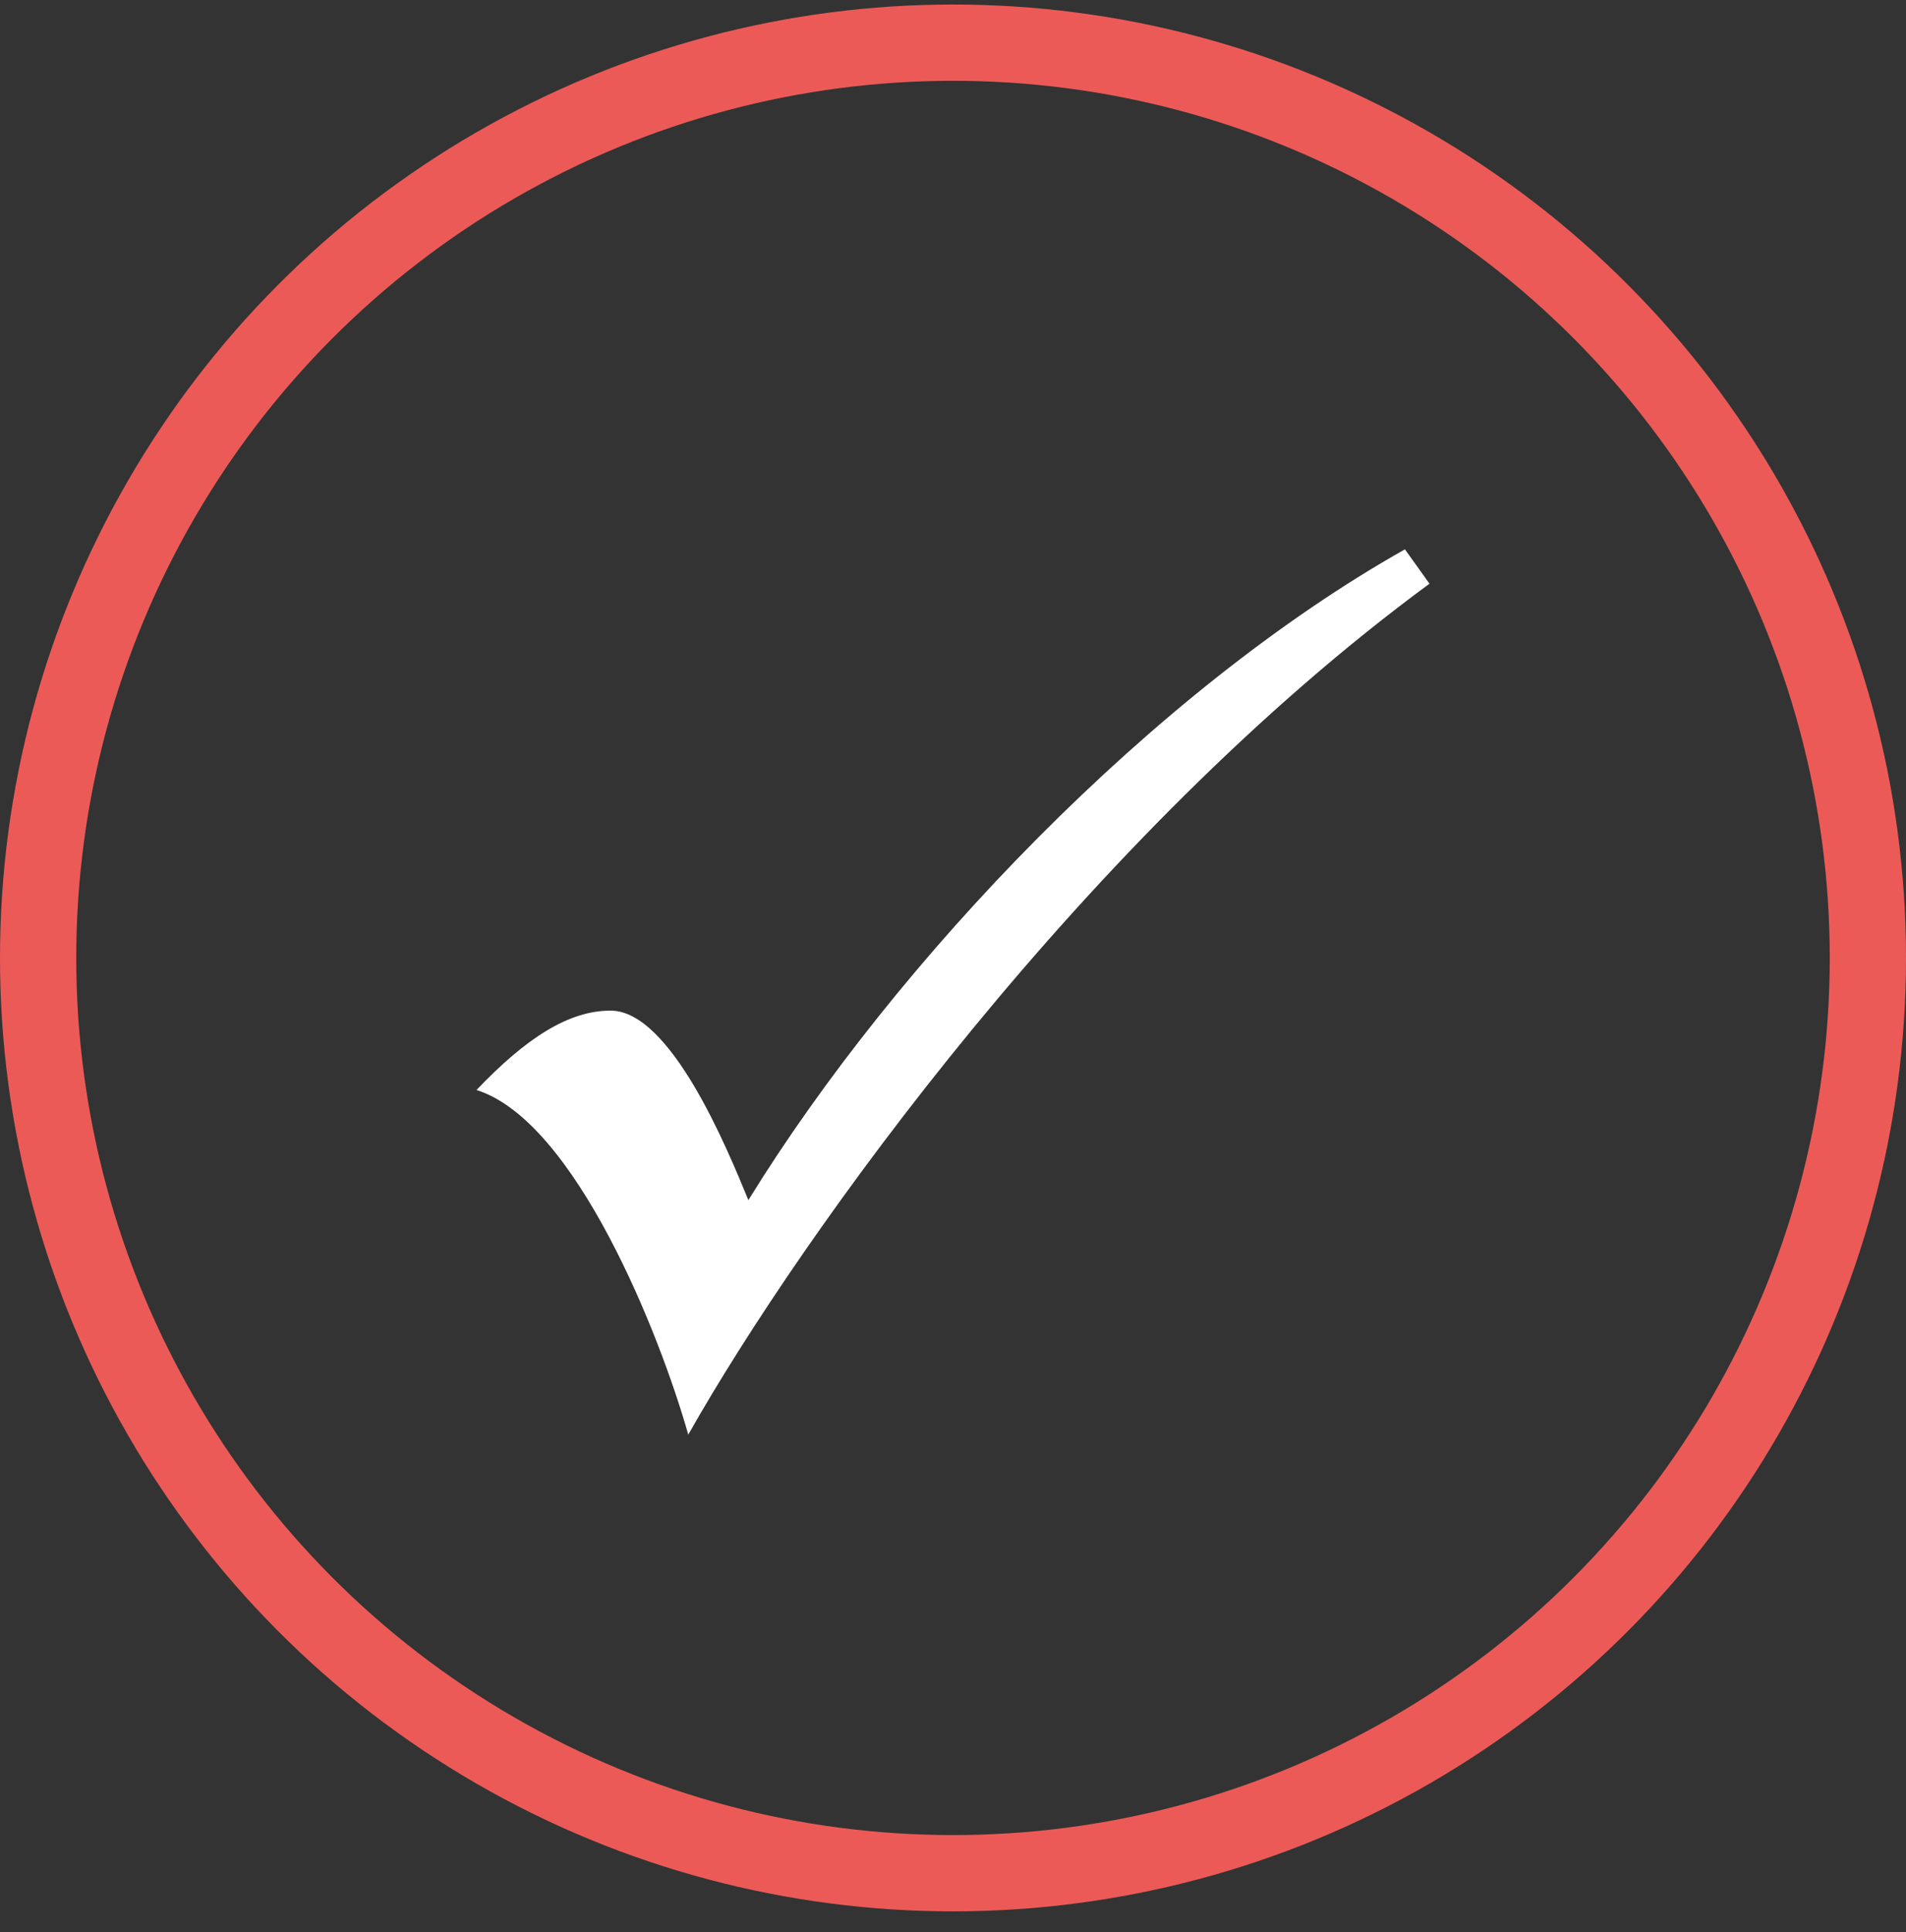
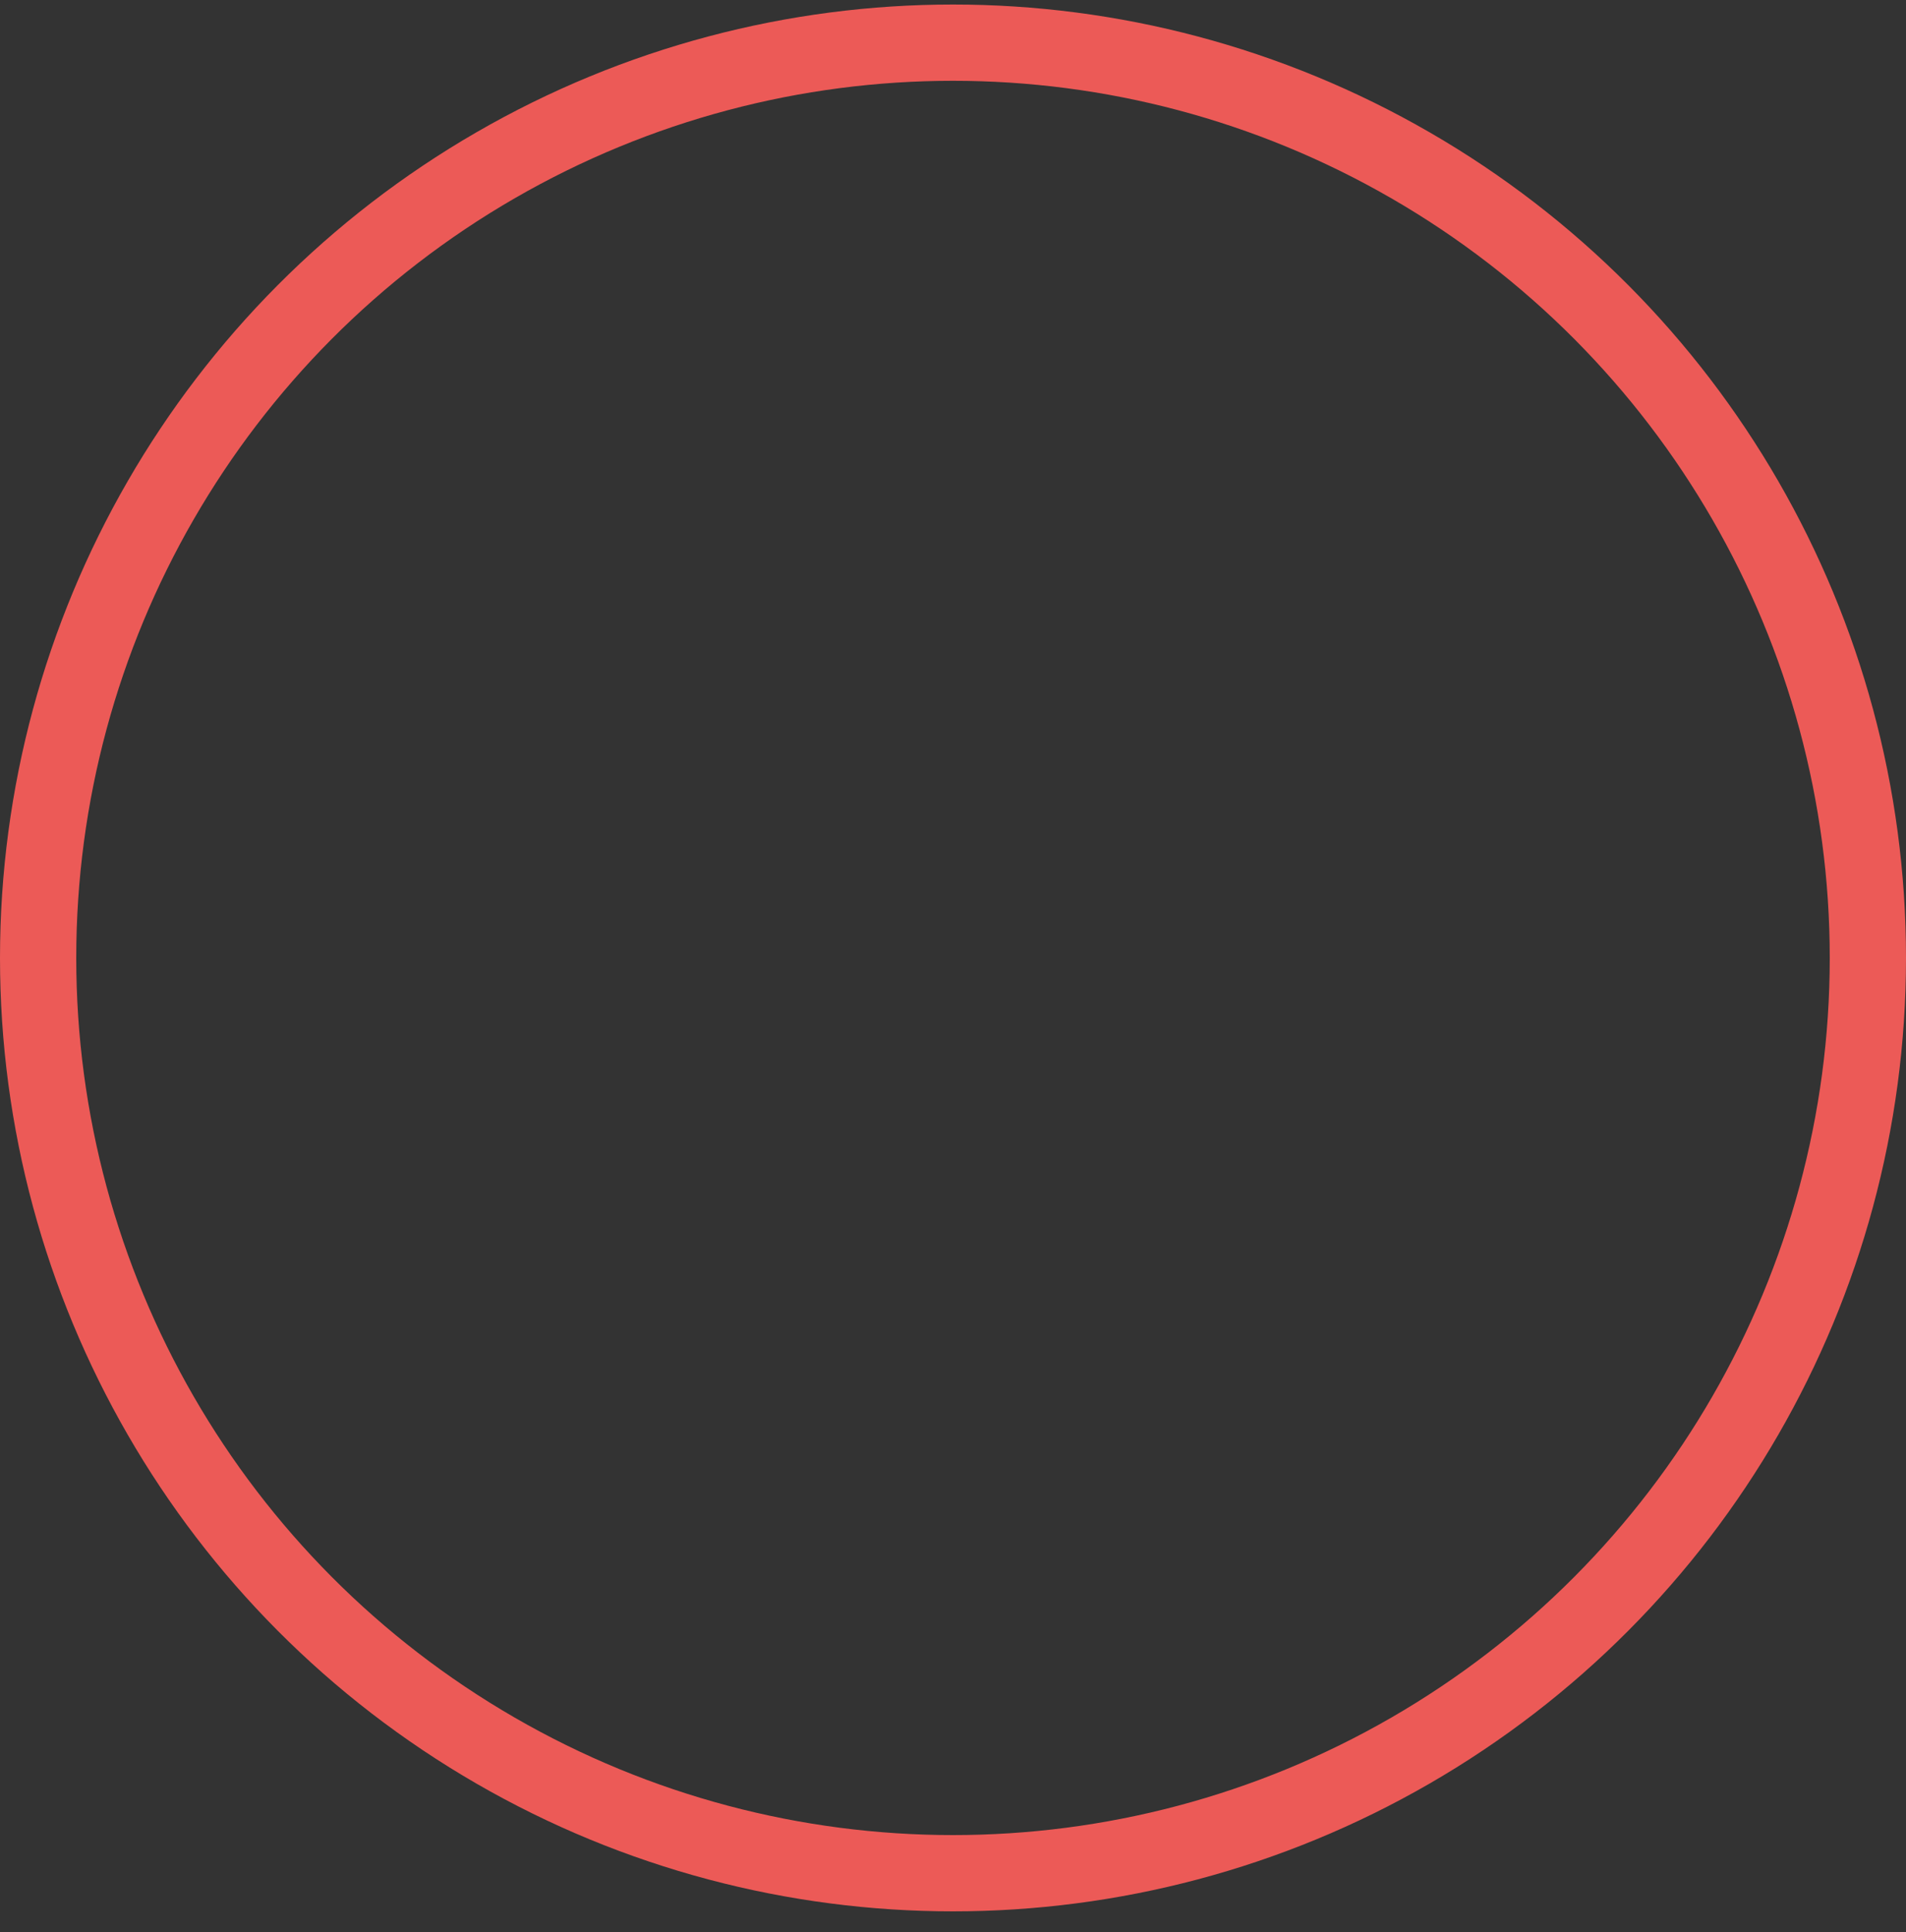
<svg xmlns="http://www.w3.org/2000/svg" width="75" height="76" viewBox="0 0 75 76" fill="none">
  <rect x="0" y="0" width="75" height="76" fill="#333333" stroke="none" />
-   <path fill-rule="evenodd" clip-rule="evenodd" d="M55.283 21.607L56.25 22.958C42.783 32.857 31.524 48.567 27.083 56.428C25.973 52.504 22.642 44.095 18.75 42.872C20.696 40.833 22.368 39.75 24.027 39.75C26.391 39.75 28.611 45.165 29.448 47.204C35.286 37.737 45.422 27.162 55.283 21.607Z" fill="white" />
  <circle cx="37.5" cy="37.678" r="36" stroke="#EC5A57" stroke-width="3" />
</svg>